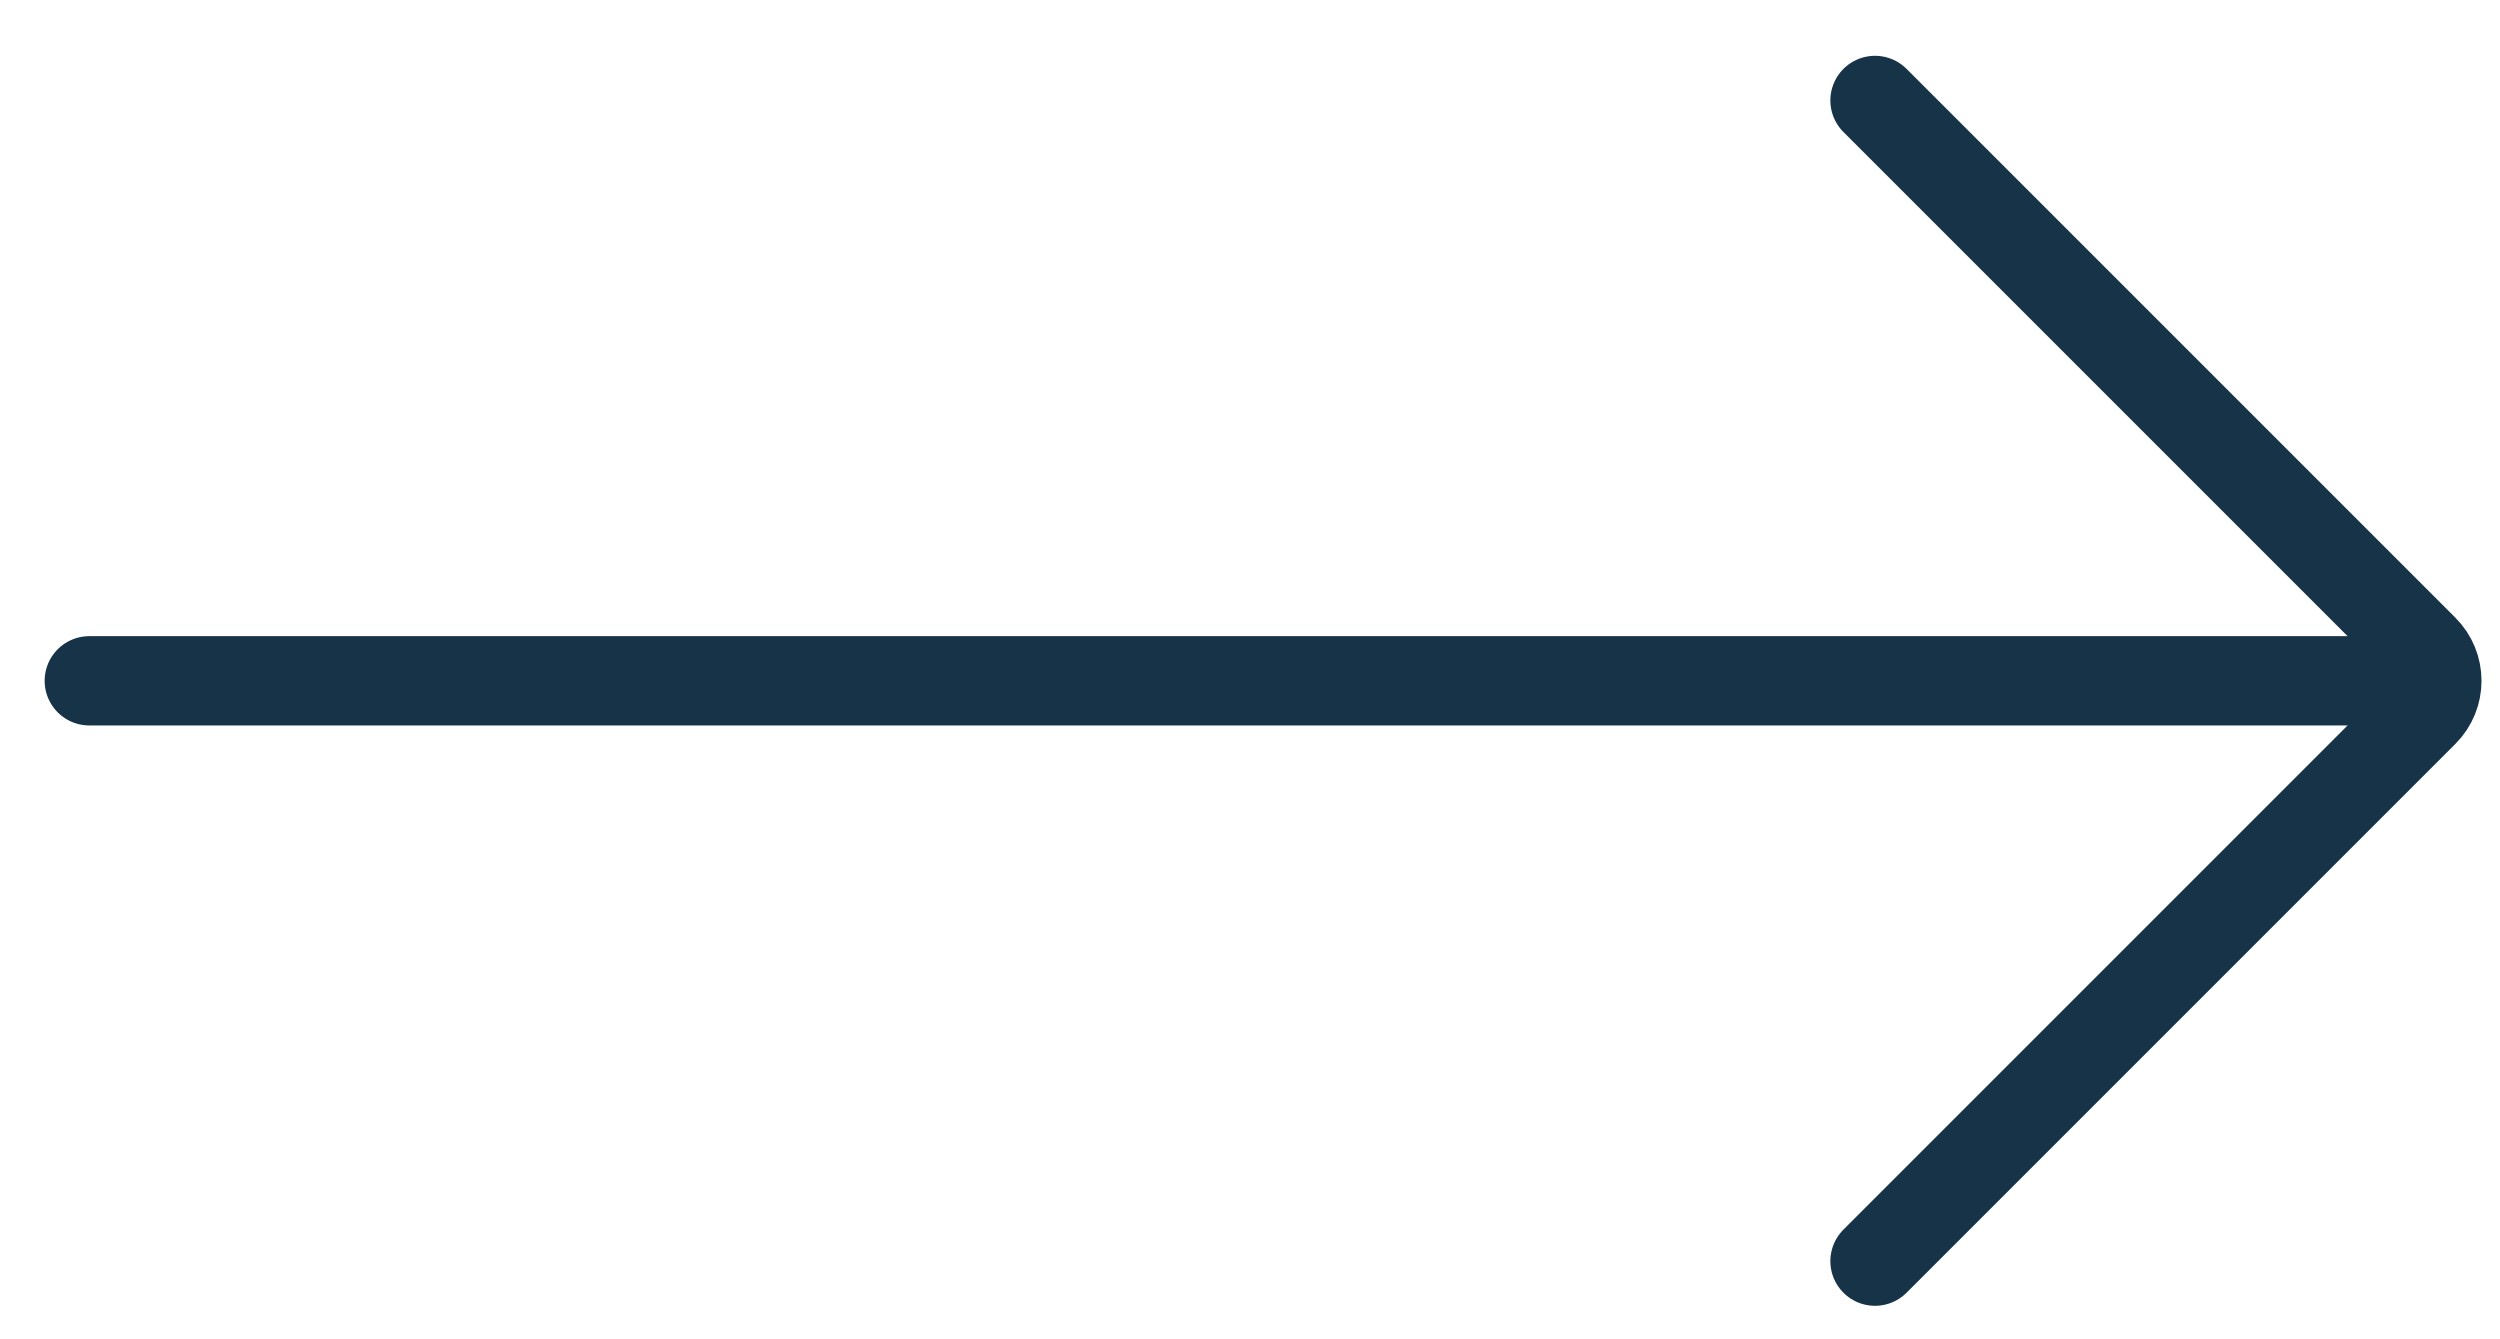
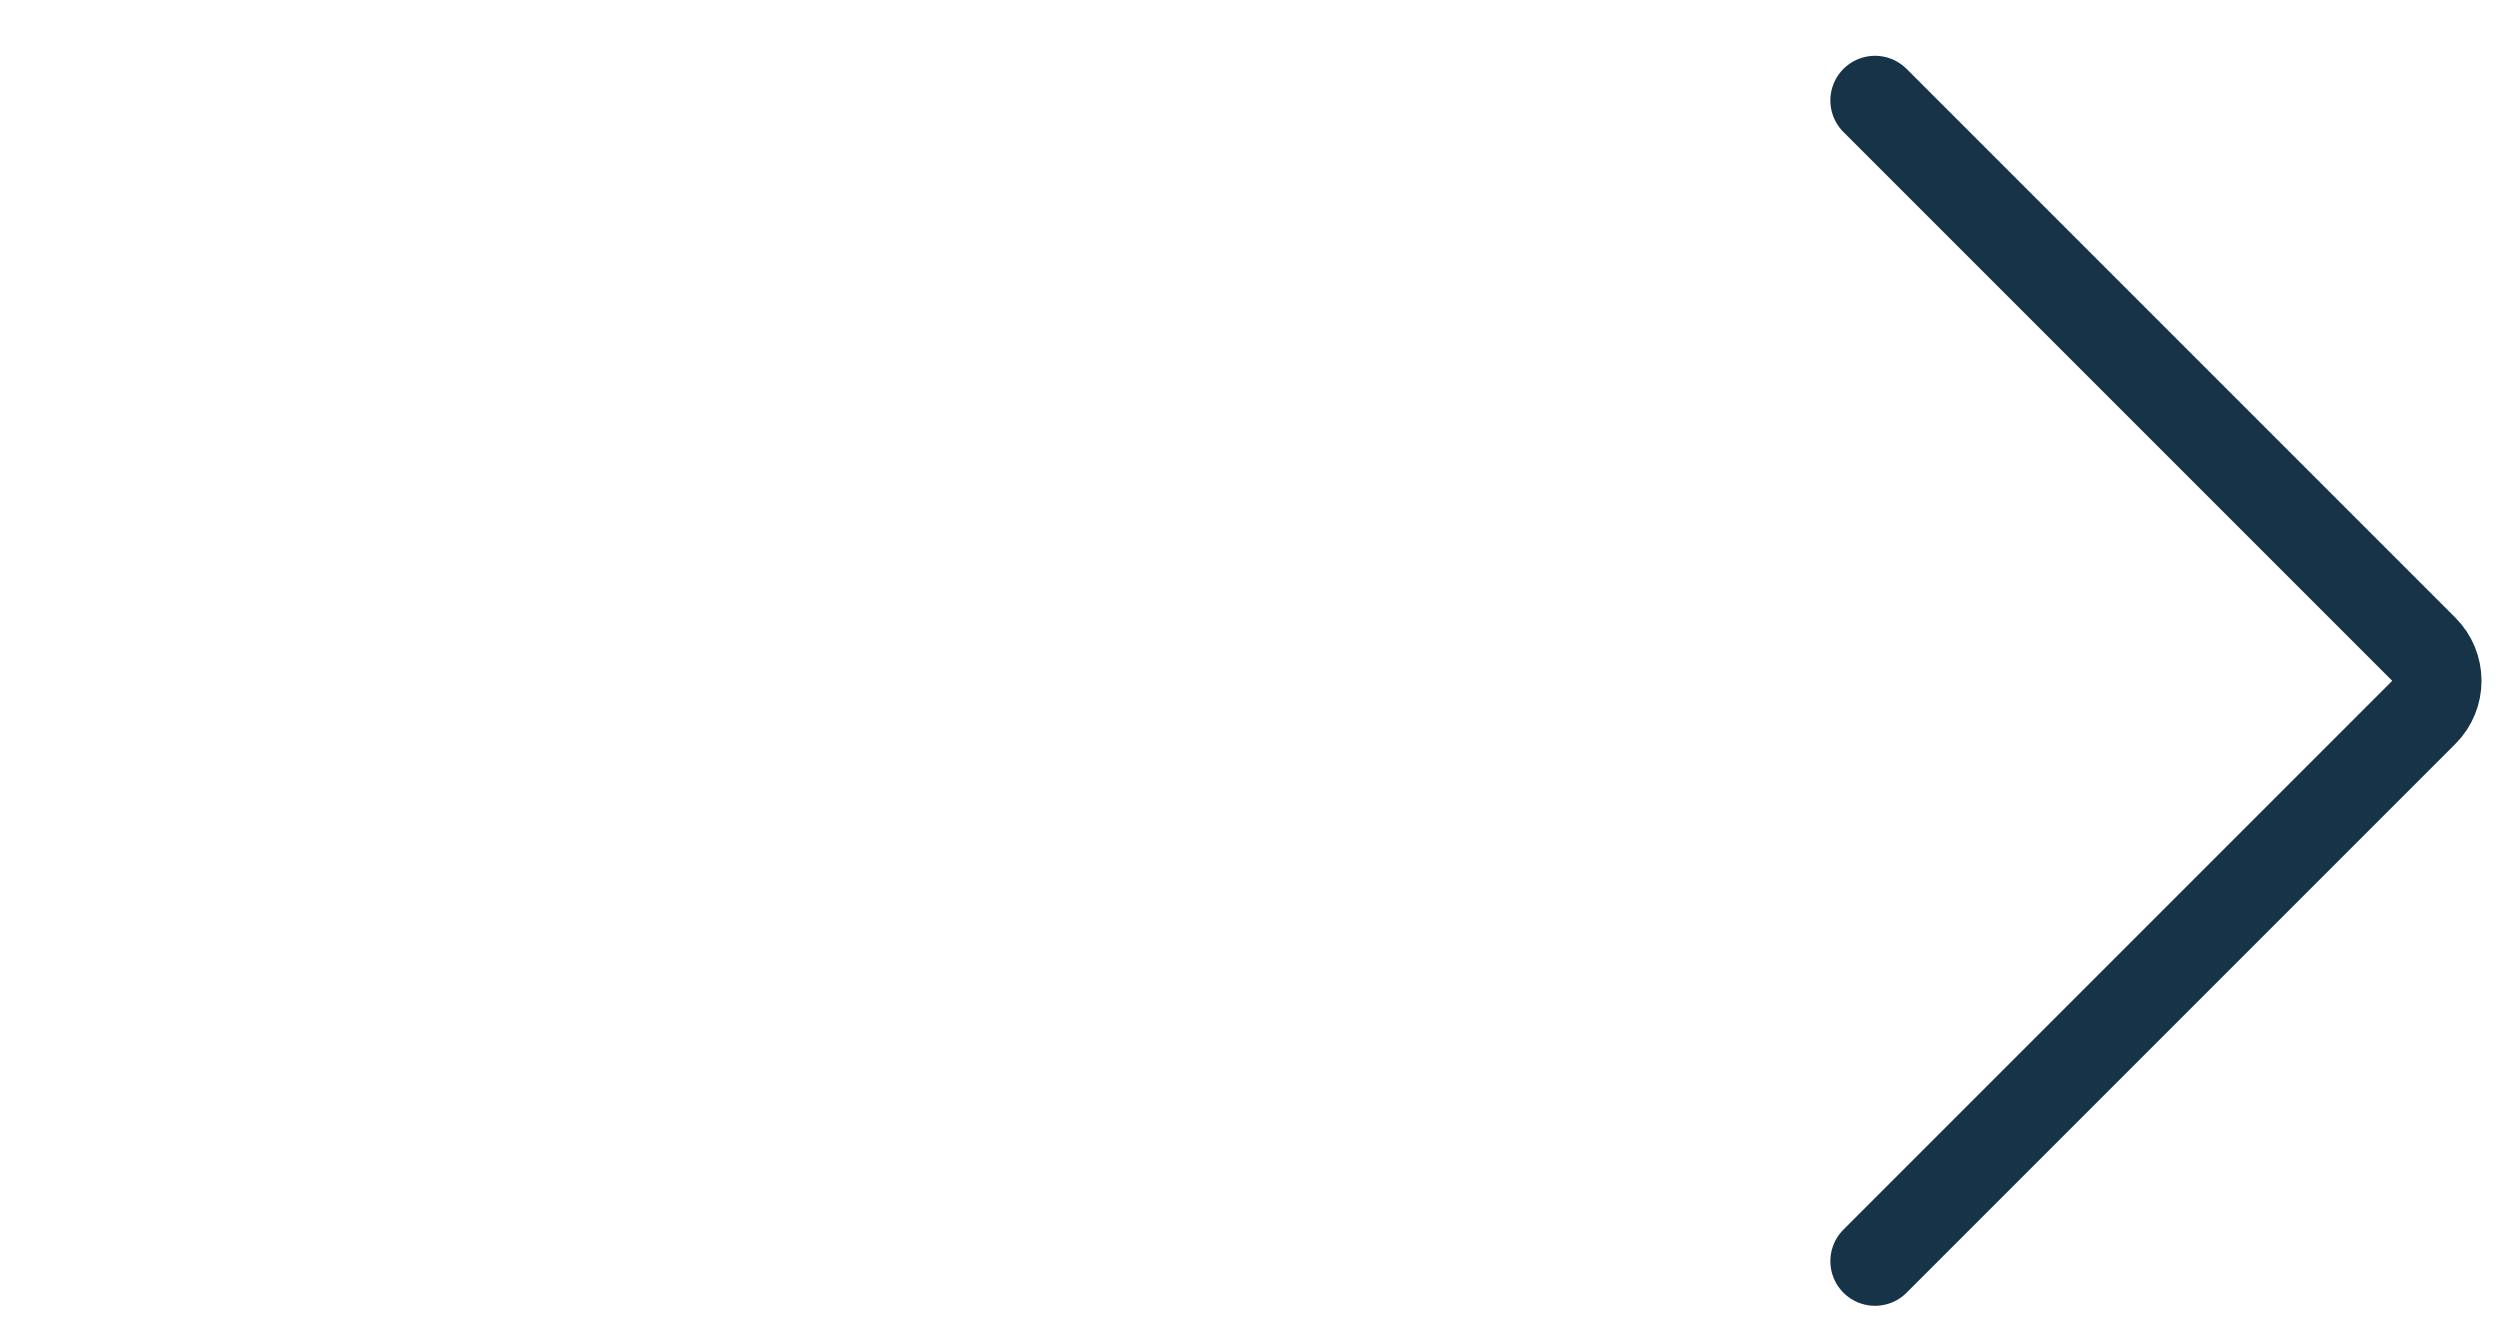
<svg xmlns="http://www.w3.org/2000/svg" width="28" height="15" viewBox="0 0 28 15" fill="none">
-   <path d="M1 7.625H26.5" stroke="#173348" stroke-linecap="round" />
  <path d="M21 1.125L27.146 7.271C27.342 7.467 27.342 7.783 27.146 7.979L21 14.125" stroke="#173348" stroke-linecap="round" />
</svg>